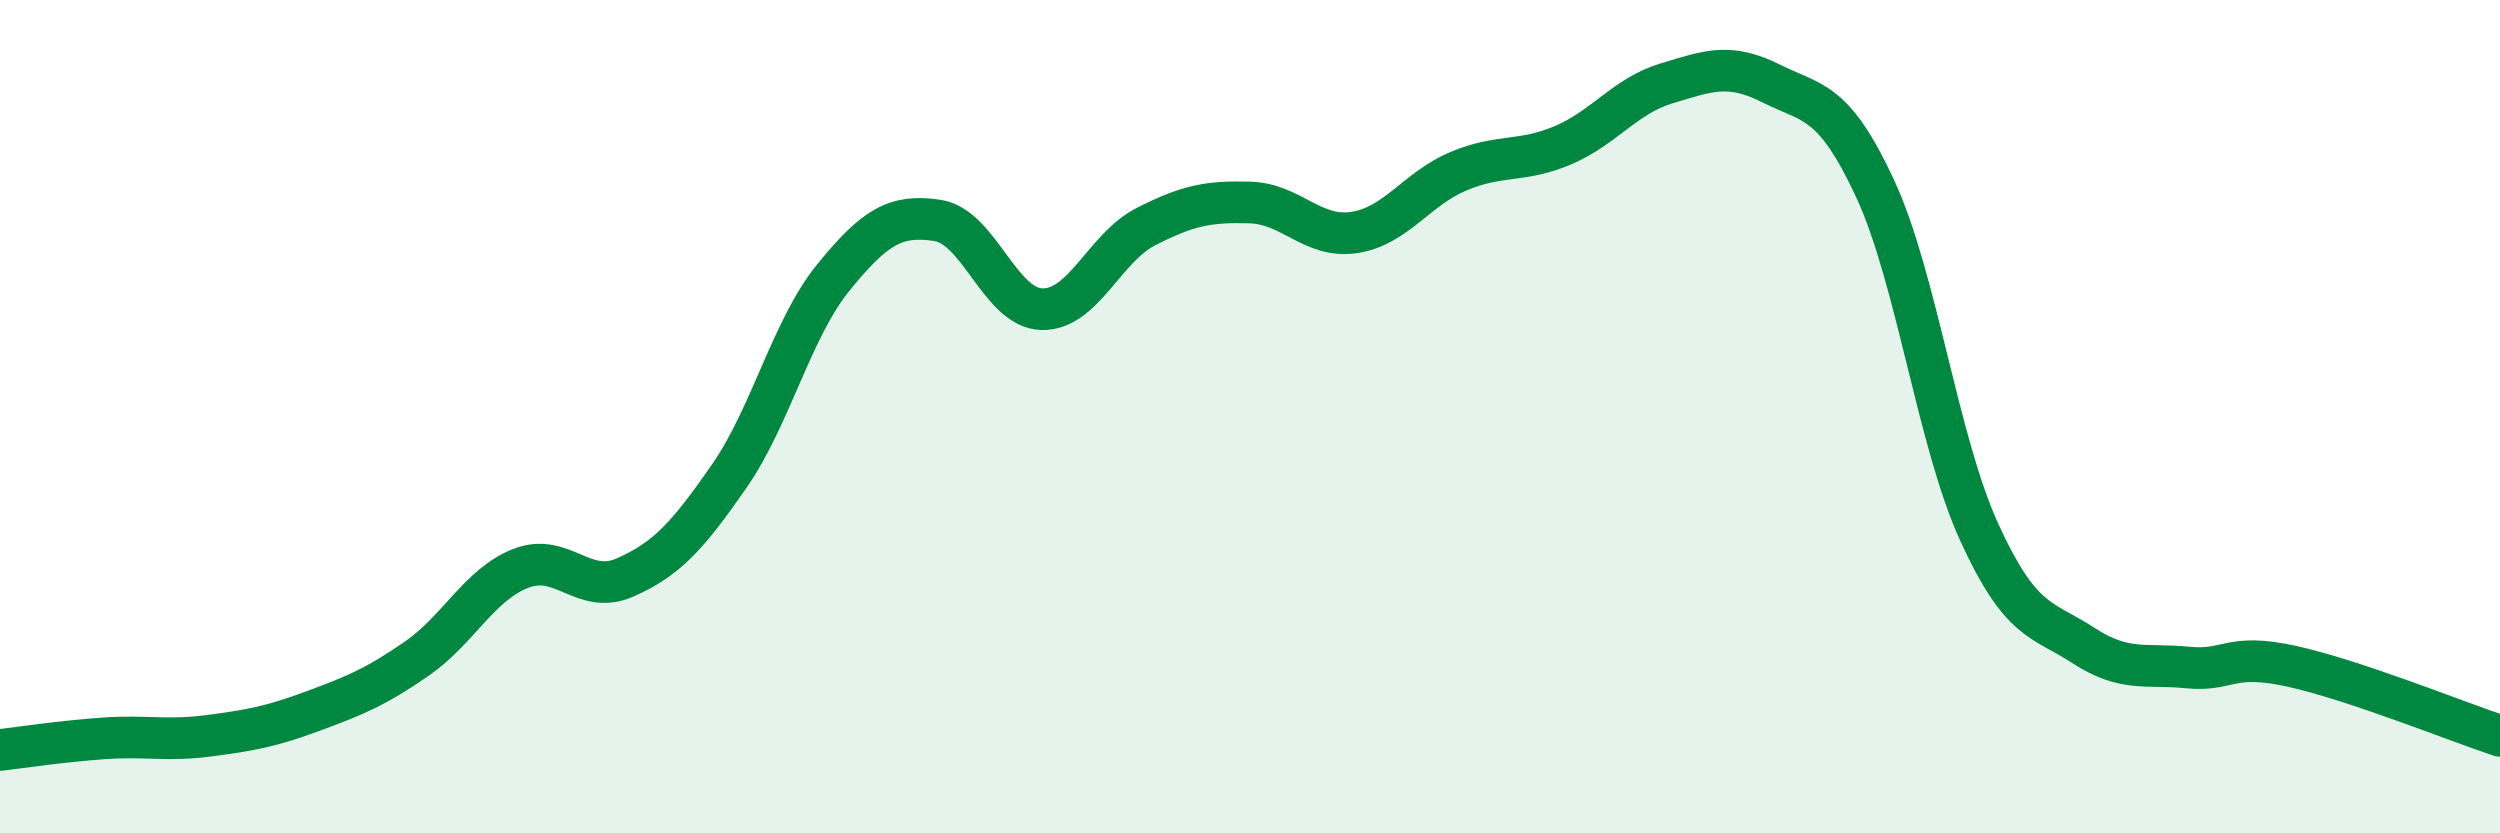
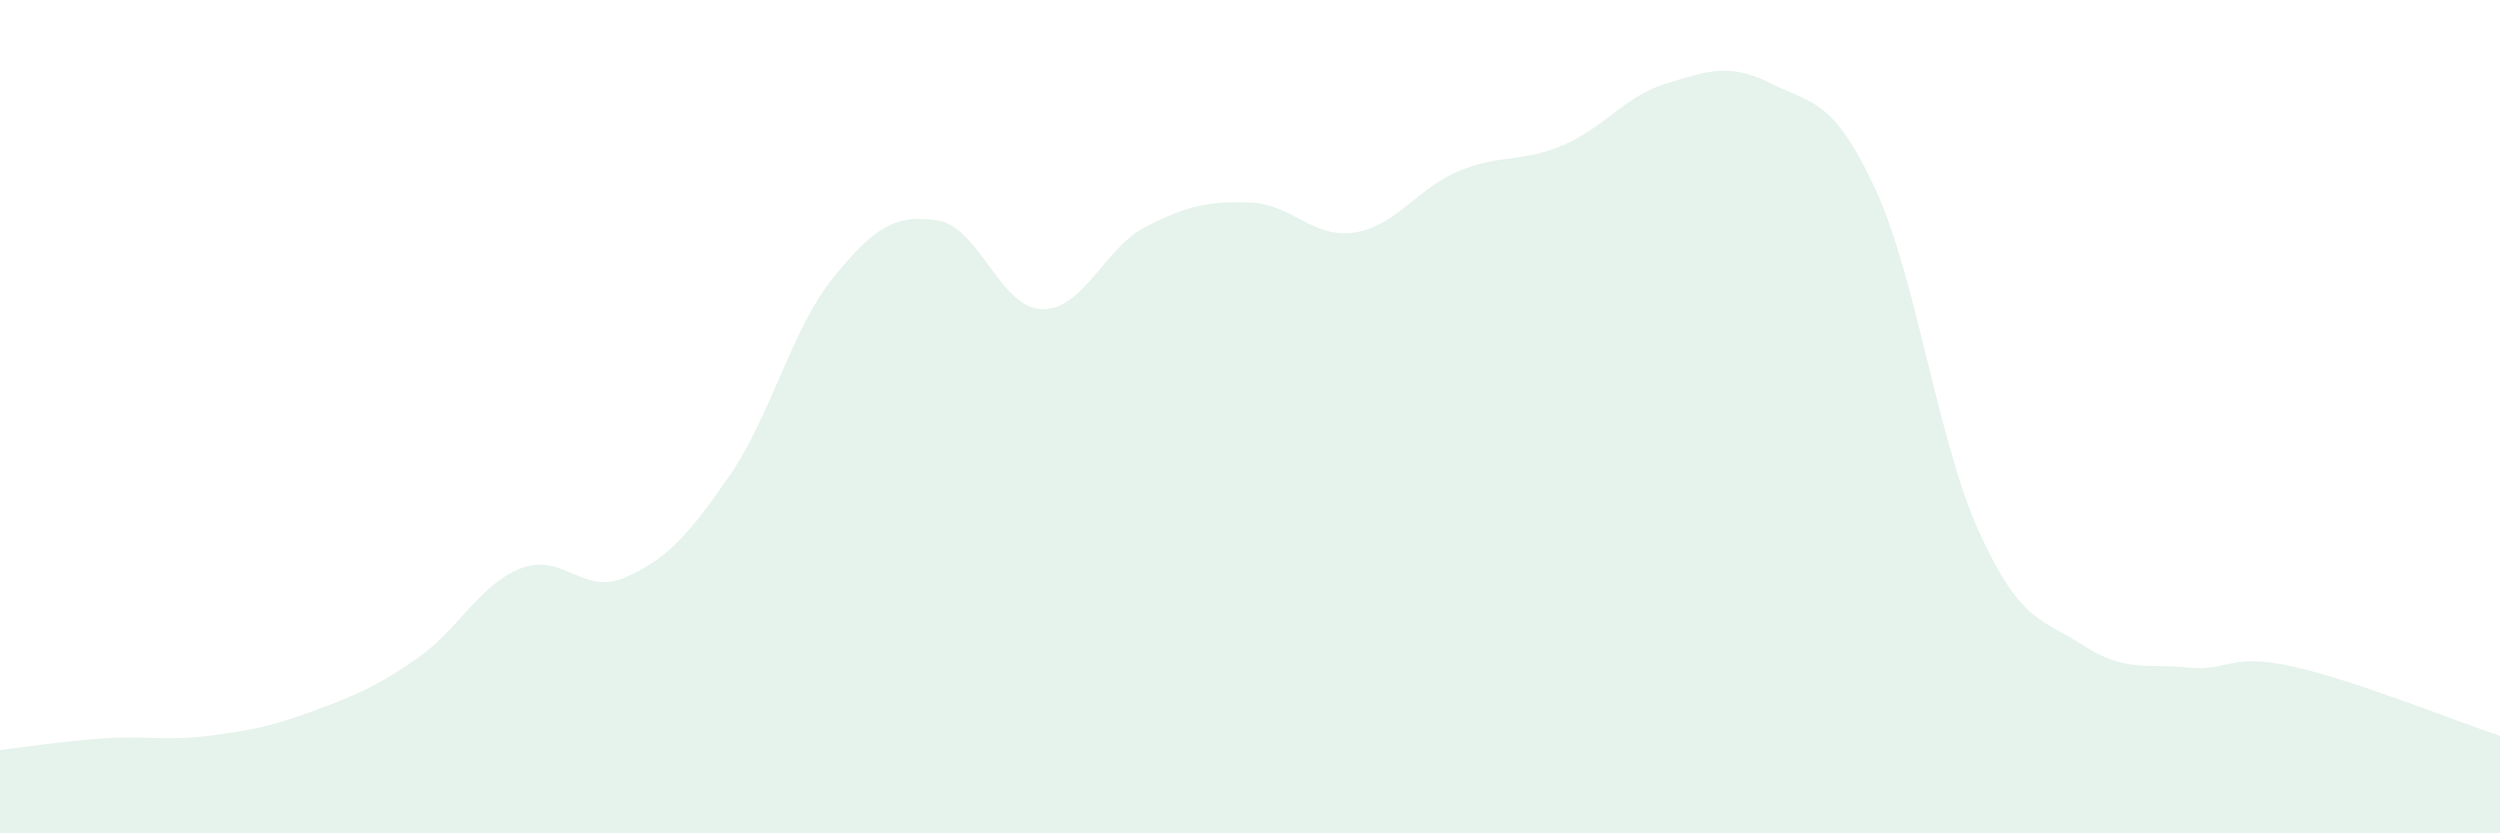
<svg xmlns="http://www.w3.org/2000/svg" width="60" height="20" viewBox="0 0 60 20">
  <path d="M 0,18 C 0.5,17.94 1.5,17.79 2.5,17.72 C 3.5,17.65 4,17.79 5,17.66 C 6,17.53 6.5,17.44 7.5,17.07 C 8.5,16.7 9,16.5 10,15.81 C 11,15.12 11.5,14.03 12.5,13.64 C 13.5,13.25 14,14.3 15,13.86 C 16,13.42 16.5,12.87 17.5,11.43 C 18.5,9.99 19,7.89 20,6.66 C 21,5.43 21.5,5.14 22.5,5.29 C 23.5,5.44 24,7.39 25,7.42 C 26,7.45 26.5,5.95 27.5,5.44 C 28.5,4.93 29,4.83 30,4.86 C 31,4.89 31.5,5.73 32.5,5.58 C 33.5,5.43 34,4.53 35,4.11 C 36,3.69 36.5,3.91 37.5,3.49 C 38.5,3.07 39,2.3 40,2 C 41,1.7 41.5,1.5 42.5,2 C 43.5,2.5 44,2.37 45,4.52 C 46,6.67 46.5,10.58 47.5,12.77 C 48.5,14.96 49,14.84 50,15.49 C 51,16.14 51.5,15.92 52.5,16.02 C 53.5,16.12 53.5,15.66 55,15.99 C 56.5,16.32 59,17.33 60,17.66L60 20L0 20Z" fill="#008740" opacity="0.1" stroke-linecap="round" stroke-linejoin="round" />
-   <path d="M 0,18 C 0.5,17.94 1.5,17.79 2.5,17.72 C 3.5,17.65 4,17.79 5,17.66 C 6,17.53 6.5,17.44 7.5,17.07 C 8.5,16.7 9,16.5 10,15.81 C 11,15.12 11.5,14.03 12.5,13.64 C 13.5,13.25 14,14.3 15,13.86 C 16,13.42 16.5,12.87 17.5,11.43 C 18.5,9.99 19,7.89 20,6.66 C 21,5.43 21.5,5.14 22.5,5.29 C 23.5,5.44 24,7.39 25,7.42 C 26,7.45 26.5,5.95 27.5,5.44 C 28.5,4.93 29,4.83 30,4.86 C 31,4.89 31.5,5.73 32.5,5.58 C 33.5,5.43 34,4.53 35,4.11 C 36,3.69 36.5,3.91 37.5,3.49 C 38.5,3.07 39,2.3 40,2 C 41,1.7 41.5,1.5 42.5,2 C 43.5,2.5 44,2.37 45,4.52 C 46,6.67 46.5,10.58 47.5,12.77 C 48.5,14.96 49,14.84 50,15.49 C 51,16.14 51.5,15.92 52.5,16.02 C 53.5,16.12 53.5,15.66 55,15.99 C 56.5,16.32 59,17.33 60,17.66" stroke="#008740" stroke-width="1" fill="none" stroke-linecap="round" stroke-linejoin="round" />
</svg>